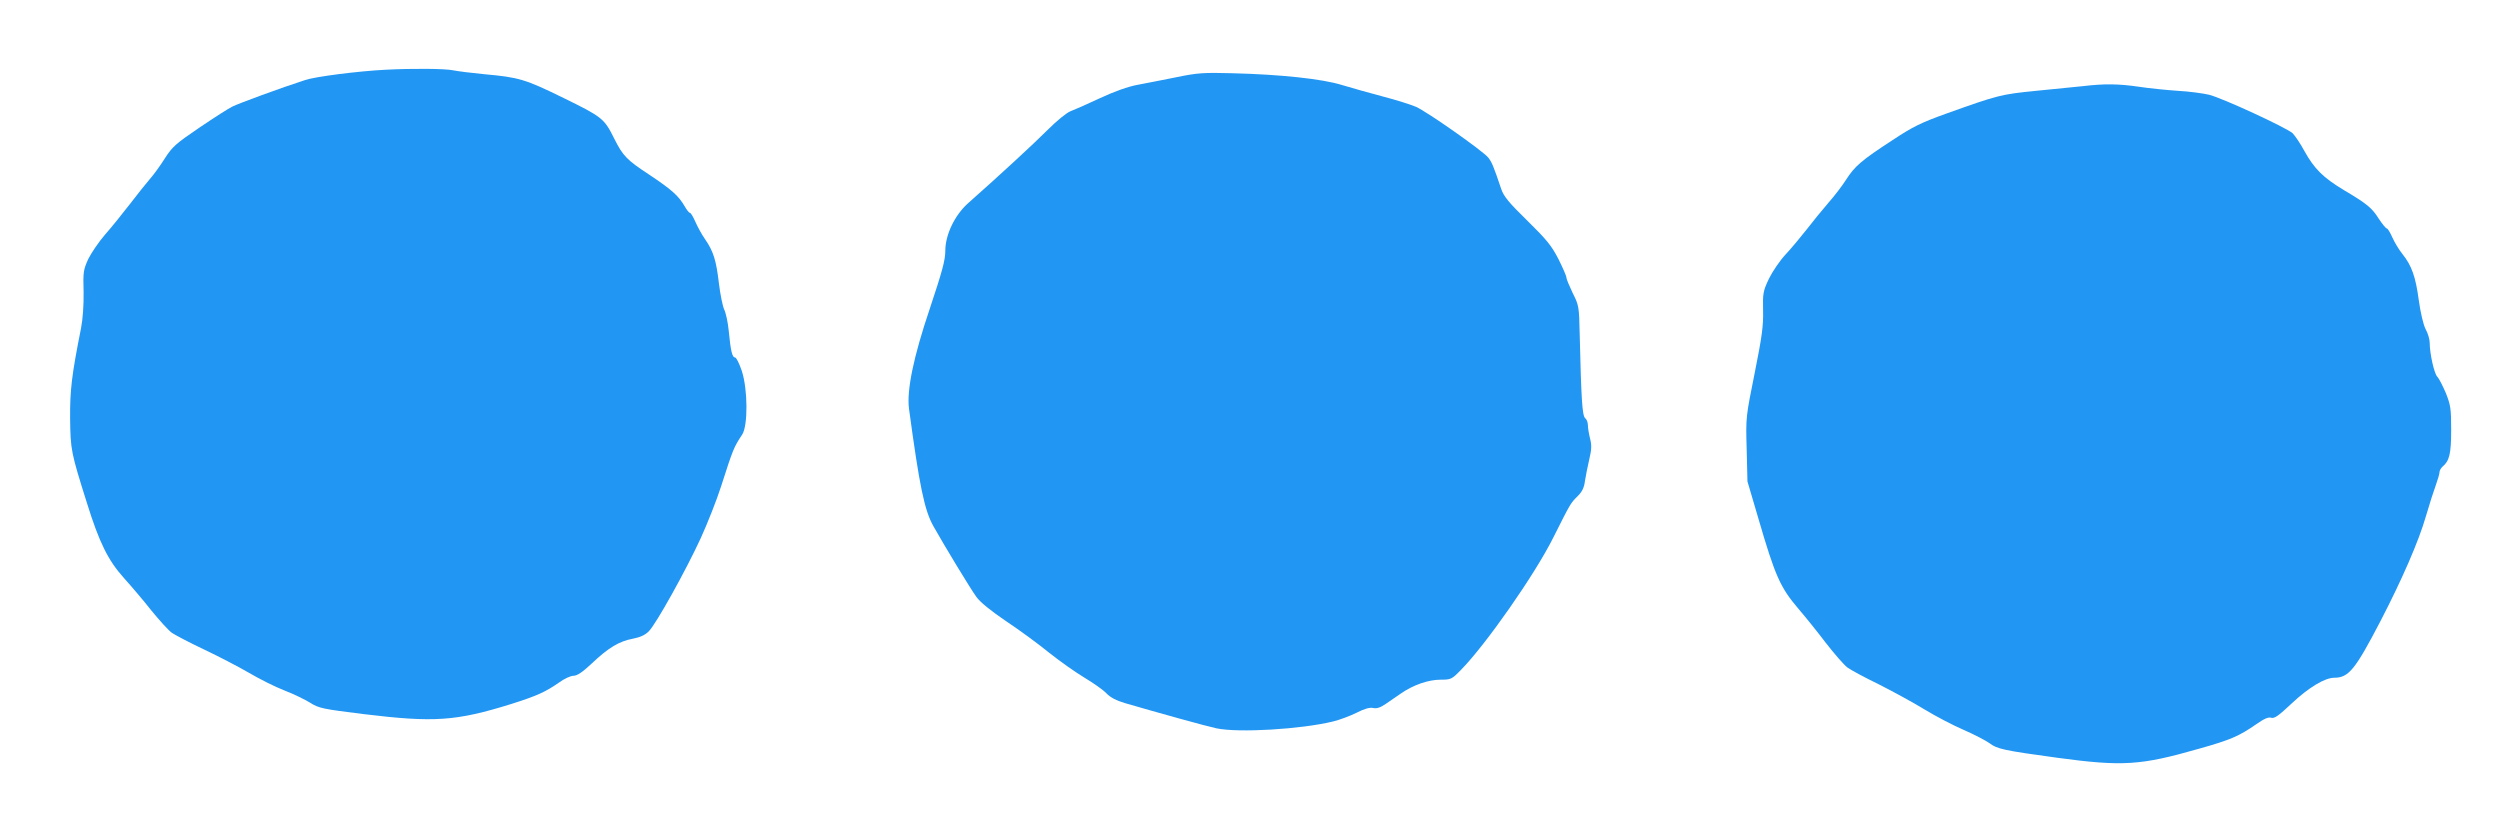
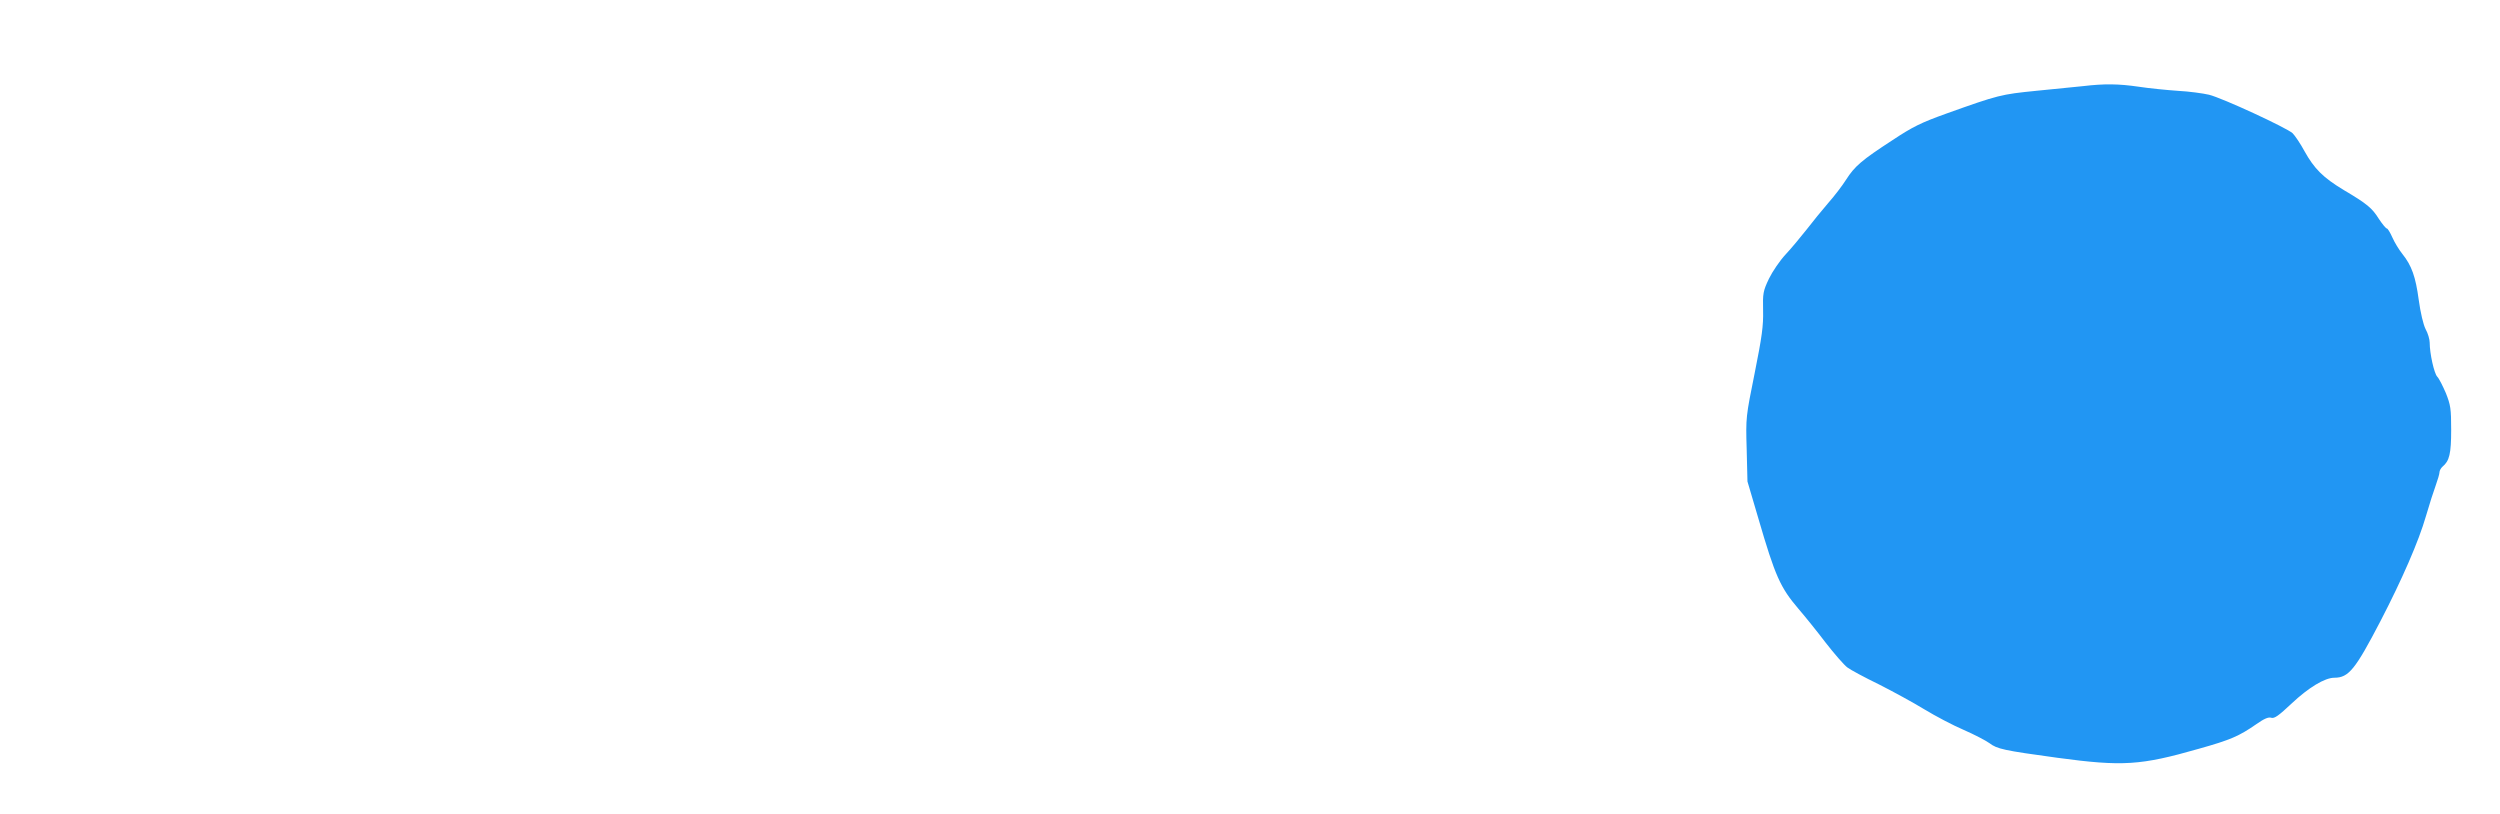
<svg xmlns="http://www.w3.org/2000/svg" version="1.0" width="1280pt" height="417pt" viewBox="0 0 1280 417" preserveAspectRatio="xMidYMid meet">
  <g transform="translate(0,417) scale(0.1,-0.1)" fill="#2196f3" stroke="none">
-     <path d="M1975 3813 c-139 -7 -361 -35 -413 -53 -119 -38 -344 -121 -373 -136 -17 -8 -92 -56 -166 -106 -122 -83 -140 -98 -179 -159 -24 -38 -58 -85 -77 -106 -18 -21 -64 -78 -102 -128 -38 -49 -95 -120 -127 -156 -32 -37 -70 -93 -86 -125 -25 -55 -27 -67 -24 -169 1 -68 -4 -138 -13 -185 -48 -241 -57 -317 -56 -462 2 -161 4 -173 86 -433 63 -202 108 -294 190 -385 37 -41 101 -116 141 -167 41 -50 87 -101 104 -113 16 -11 90 -50 164 -85 74 -35 178 -89 231 -120 53 -31 134 -72 181 -90 47 -18 106 -47 132 -63 44 -28 63 -32 272 -58 362 -44 473 -37 759 52 129 41 174 61 244 110 26 19 59 34 73 34 19 0 47 19 95 64 83 79 139 113 210 126 36 7 63 19 81 38 37 37 188 308 266 477 35 77 82 196 104 265 62 193 65 200 108 265 30 46 29 231 -2 326 -13 38 -28 69 -35 69 -14 0 -22 33 -32 137 -4 43 -15 92 -23 108 -8 17 -20 76 -27 133 -14 119 -28 165 -71 227 -17 24 -39 65 -50 90 -11 25 -23 45 -27 45 -5 0 -17 15 -27 33 -32 55 -67 86 -181 162 -116 76 -136 97 -180 185 -51 103 -61 111 -259 208 -198 97 -229 106 -406 122 -63 6 -135 15 -160 20 -42 9 -210 10 -345 3z" />
-     <path d="M6025 3775 c-66 -13 -155 -31 -199 -39 -50 -9 -120 -34 -195 -69 -64 -30 -132 -60 -151 -67 -20 -8 -70 -49 -115 -94 -70 -70 -244 -231 -409 -377 -68 -61 -116 -161 -116 -243 0 -48 -16 -106 -79 -295 -84 -248 -119 -419 -107 -513 54 -399 79 -520 125 -602 55 -98 190 -321 220 -362 18 -26 76 -73 153 -125 68 -45 167 -118 221 -162 54 -43 135 -100 180 -127 45 -27 95 -62 112 -80 20 -21 51 -37 95 -50 168 -49 420 -119 468 -129 114 -24 432 -5 597 35 33 8 87 28 121 45 41 21 68 28 85 24 18 -4 36 2 64 21 22 15 58 40 80 55 63 43 139 69 201 69 52 0 57 2 102 48 127 128 381 491 475 680 87 173 88 176 124 211 23 23 34 44 38 79 4 26 14 75 22 110 12 50 13 73 4 107 -6 24 -11 55 -11 68 0 14 -6 30 -14 36 -15 13 -20 96 -28 431 -3 140 -4 147 -36 210 -17 36 -32 71 -32 79 0 8 -19 51 -41 95 -35 68 -61 100 -159 196 -94 92 -121 124 -134 163 -39 116 -48 137 -66 160 -26 33 -313 235 -370 260 -25 11 -101 35 -170 53 -69 18 -163 45 -210 59 -100 31 -314 54 -560 60 -146 4 -179 2 -285 -20z" />
    <path d="M10665 3729 c-38 -4 -146 -15 -240 -24 -179 -18 -193 -21 -461 -117 -128 -46 -171 -67 -275 -136 -157 -102 -193 -133 -237 -202 -19 -30 -60 -84 -92 -120 -31 -36 -80 -96 -110 -135 -30 -38 -78 -96 -107 -127 -30 -32 -68 -88 -86 -125 -30 -63 -32 -75 -30 -163 2 -78 -6 -135 -43 -320 -45 -224 -46 -226 -41 -390 l4 -165 56 -190 c86 -295 112 -353 205 -462 32 -37 95 -115 139 -173 45 -58 95 -115 111 -127 17 -13 90 -52 162 -87 71 -36 176 -93 233 -128 56 -34 147 -82 201 -105 55 -24 114 -55 132 -68 40 -30 71 -37 349 -75 333 -45 425 -39 722 46 164 46 207 65 295 126 40 28 62 38 77 33 16 -5 38 11 104 73 87 82 170 132 219 132 73 0 107 42 236 290 110 212 196 409 233 538 17 59 40 130 50 157 10 28 19 58 19 66 0 9 7 22 16 30 35 29 44 66 44 188 0 109 -3 127 -27 188 -16 37 -35 75 -44 84 -16 16 -39 119 -39 175 0 16 -9 48 -21 69 -12 24 -26 84 -35 149 -16 119 -36 176 -84 236 -17 21 -40 59 -51 84 -11 25 -24 46 -28 46 -5 0 -23 22 -41 49 -35 56 -60 77 -180 148 -106 64 -151 109 -201 199 -21 39 -49 80 -61 92 -31 28 -359 180 -428 197 -30 7 -102 17 -160 20 -58 4 -148 13 -200 21 -103 15 -175 16 -285 3z" />
  </g>
</svg>